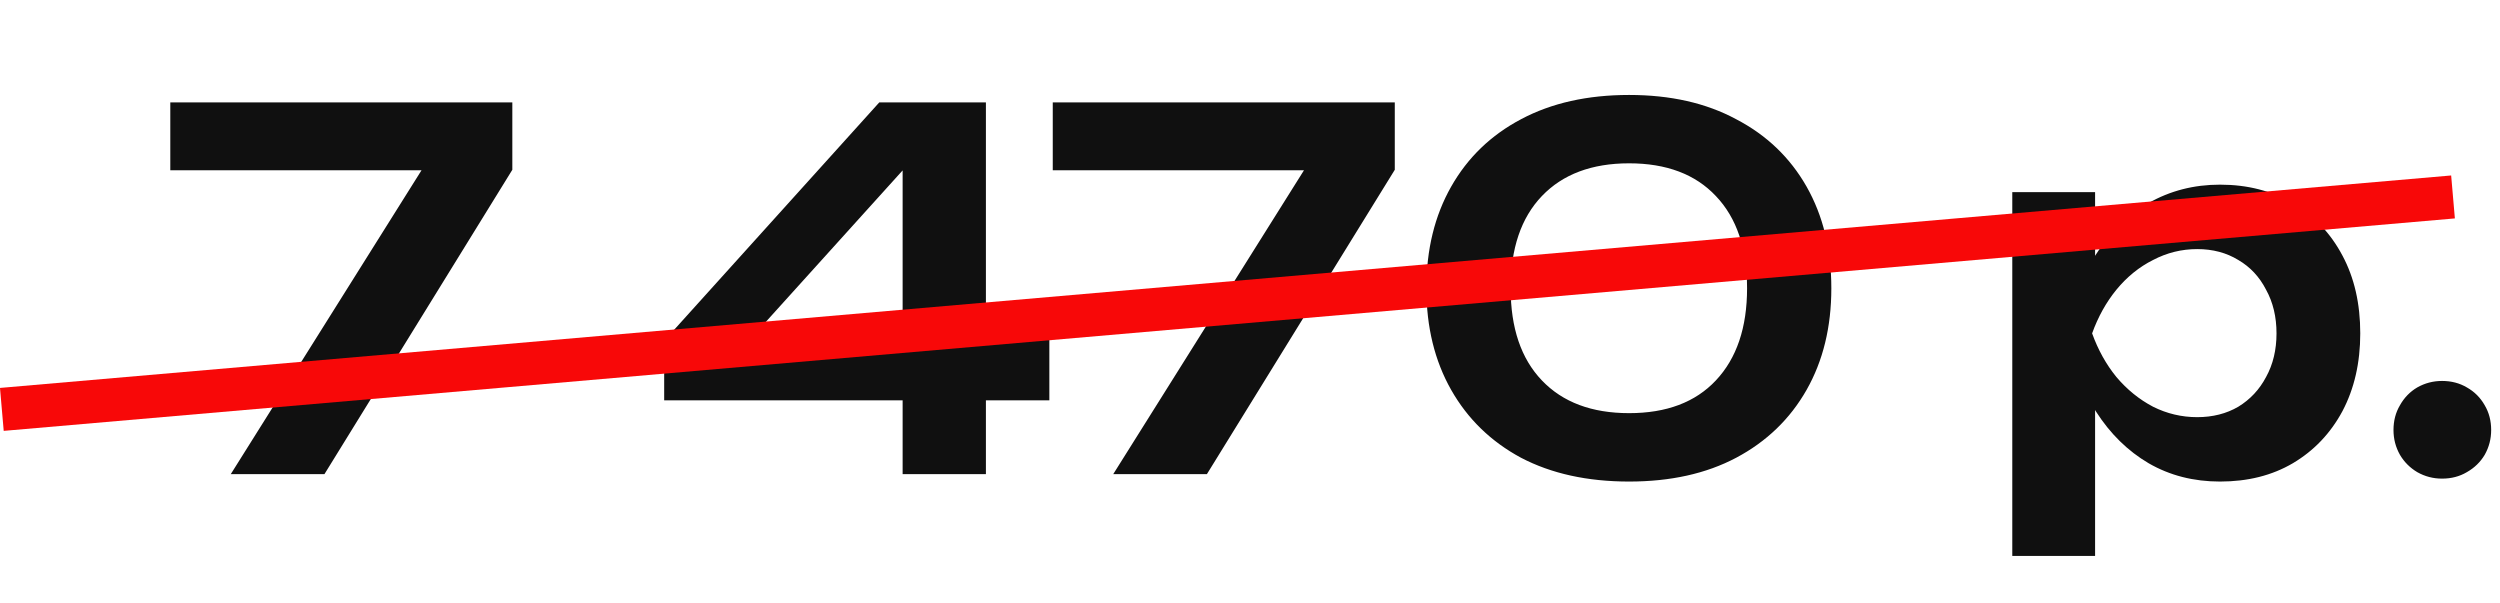
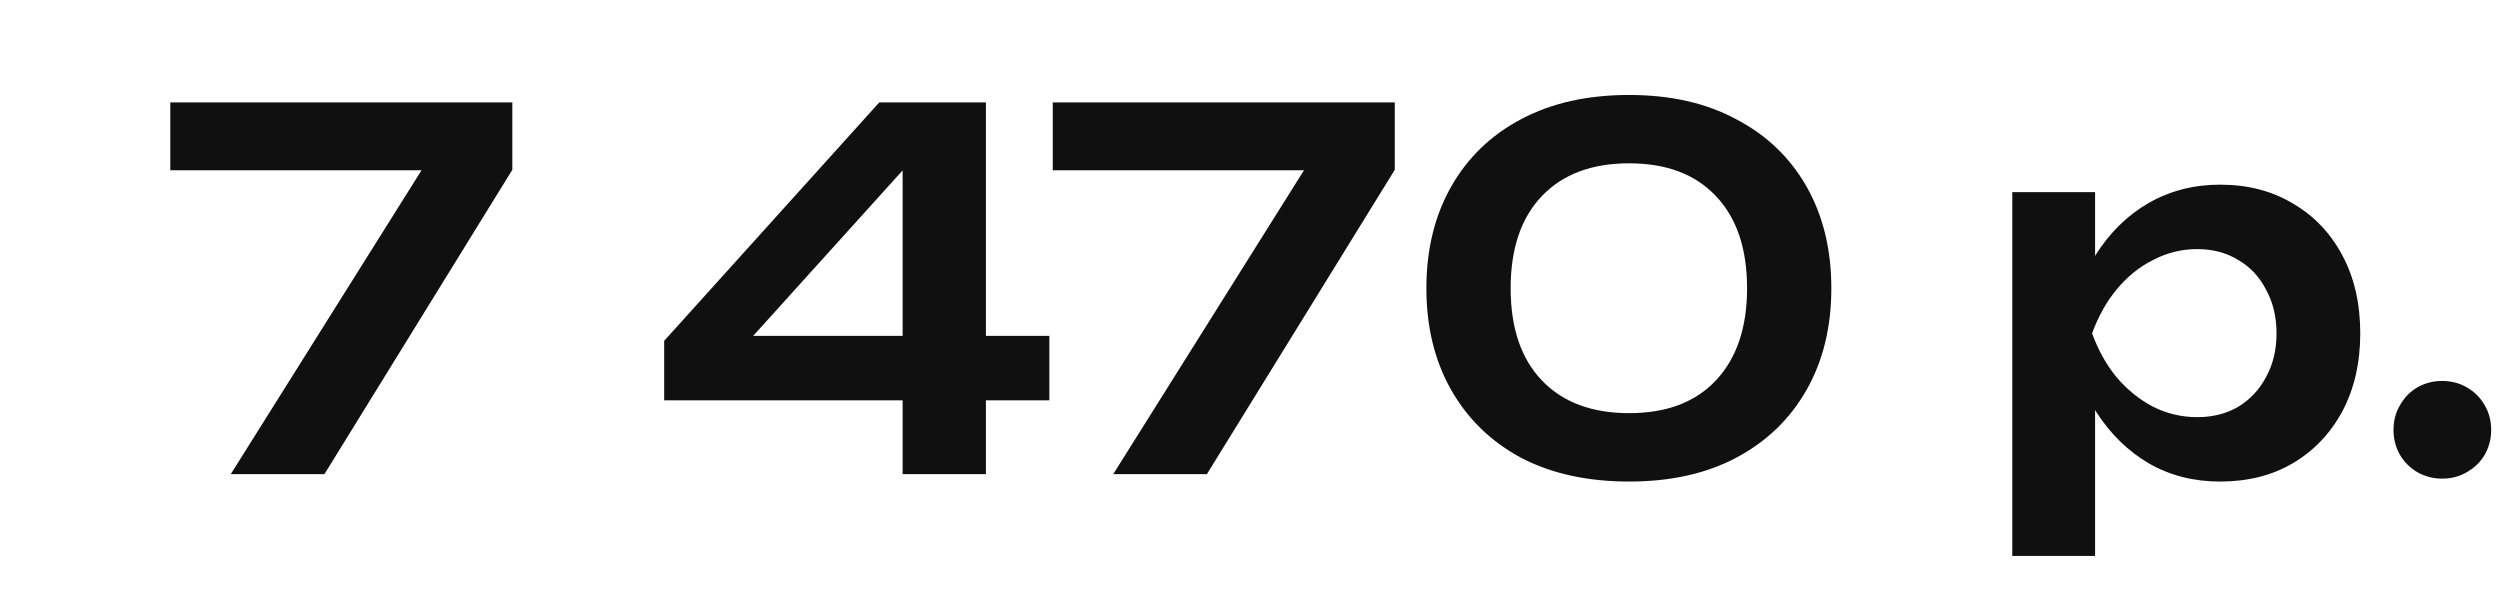
<svg xmlns="http://www.w3.org/2000/svg" width="58" height="14" viewBox="0 0 58 14" fill="none">
  <path d="M5.354 11L10.126 3.398L10.115 3.95H3.951V2.375H11.886V3.939L7.527 11H5.354ZM22.873 2.375V11H20.941V3.215H21.608L16.893 8.435L16.87 7.792H24.345V9.287H15.409V7.907L20.4 2.375H22.873ZM25.827 11L30.599 3.398L30.588 3.95H24.424V2.375H32.359V3.939L28 11H25.827ZM37.795 11.172C36.83 11.172 35.994 10.989 35.288 10.62C34.591 10.245 34.05 9.72 33.667 9.045C33.284 8.37 33.092 7.585 33.092 6.688C33.092 5.79 33.284 5.005 33.667 4.33C34.05 3.655 34.591 3.134 35.288 2.766C35.994 2.39 36.83 2.203 37.795 2.203C38.754 2.203 39.582 2.39 40.279 2.766C40.985 3.134 41.529 3.655 41.913 4.33C42.296 5.005 42.487 5.79 42.487 6.688C42.487 7.585 42.296 8.37 41.913 9.045C41.529 9.72 40.985 10.245 40.279 10.62C39.582 10.989 38.754 11.172 37.795 11.172ZM37.795 9.585C38.662 9.585 39.333 9.332 39.808 8.826C40.291 8.313 40.532 7.6 40.532 6.688C40.532 5.768 40.291 5.054 39.808 4.548C39.333 4.043 38.662 3.789 37.795 3.789C36.929 3.789 36.255 4.043 35.772 4.548C35.288 5.054 35.047 5.768 35.047 6.688C35.047 7.607 35.288 8.32 35.772 8.826C36.255 9.332 36.929 9.585 37.795 9.585ZM46.685 4.457H48.606V6.538L48.525 6.791V8.367L48.606 8.838V12.898H46.685V4.457ZM47.939 7.734C48.069 7.036 48.295 6.431 48.617 5.917C48.947 5.396 49.357 4.993 49.848 4.71C50.346 4.426 50.898 4.284 51.504 4.284C52.148 4.284 52.711 4.43 53.194 4.721C53.685 5.005 54.068 5.407 54.344 5.928C54.62 6.442 54.758 7.044 54.758 7.734C54.758 8.416 54.62 9.018 54.344 9.54C54.068 10.053 53.685 10.456 53.194 10.747C52.711 11.031 52.148 11.172 51.504 11.172C50.891 11.172 50.339 11.031 49.848 10.747C49.365 10.463 48.959 10.065 48.629 9.551C48.299 9.03 48.069 8.424 47.939 7.734ZM52.815 7.734C52.815 7.351 52.734 7.013 52.573 6.722C52.42 6.423 52.205 6.193 51.929 6.032C51.653 5.863 51.335 5.779 50.975 5.779C50.615 5.779 50.273 5.863 49.951 6.032C49.629 6.193 49.346 6.423 49.1 6.722C48.863 7.013 48.675 7.351 48.537 7.734C48.675 8.117 48.863 8.455 49.1 8.746C49.346 9.037 49.629 9.267 49.951 9.436C50.273 9.597 50.615 9.678 50.975 9.678C51.335 9.678 51.653 9.597 51.929 9.436C52.205 9.267 52.42 9.037 52.573 8.746C52.734 8.455 52.815 8.117 52.815 7.734ZM56.656 11.104C56.449 11.104 56.258 11.054 56.081 10.954C55.913 10.854 55.778 10.72 55.679 10.552C55.579 10.375 55.529 10.184 55.529 9.976C55.529 9.762 55.579 9.57 55.679 9.402C55.778 9.225 55.913 9.087 56.081 8.988C56.258 8.888 56.449 8.838 56.656 8.838C56.871 8.838 57.062 8.888 57.231 8.988C57.407 9.087 57.545 9.225 57.645 9.402C57.745 9.57 57.795 9.762 57.795 9.976C57.795 10.184 57.745 10.375 57.645 10.552C57.545 10.72 57.407 10.854 57.231 10.954C57.062 11.054 56.871 11.104 56.656 11.104Z" fill="#101010" />
-   <line x1="56.91" y1="4.569" x2="0.043" y2="9.498" stroke="#F80808" />
</svg>